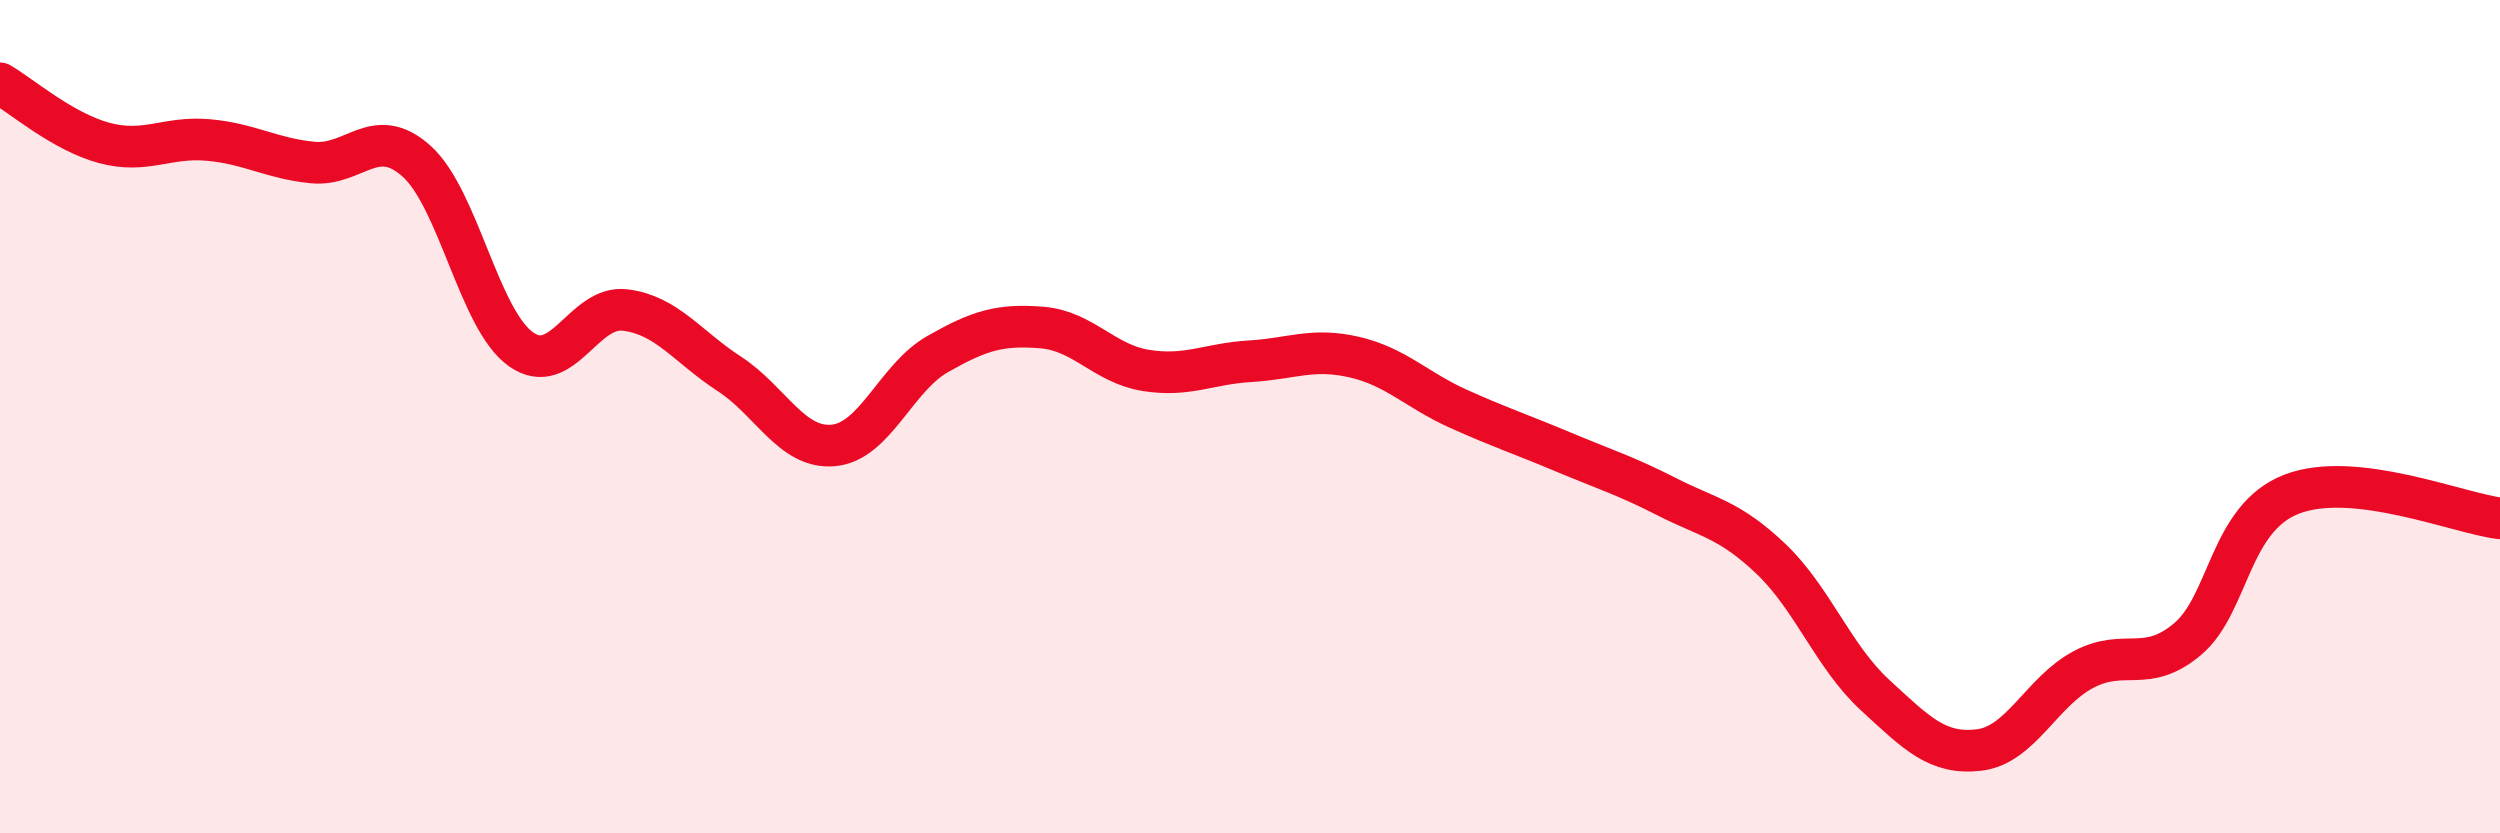
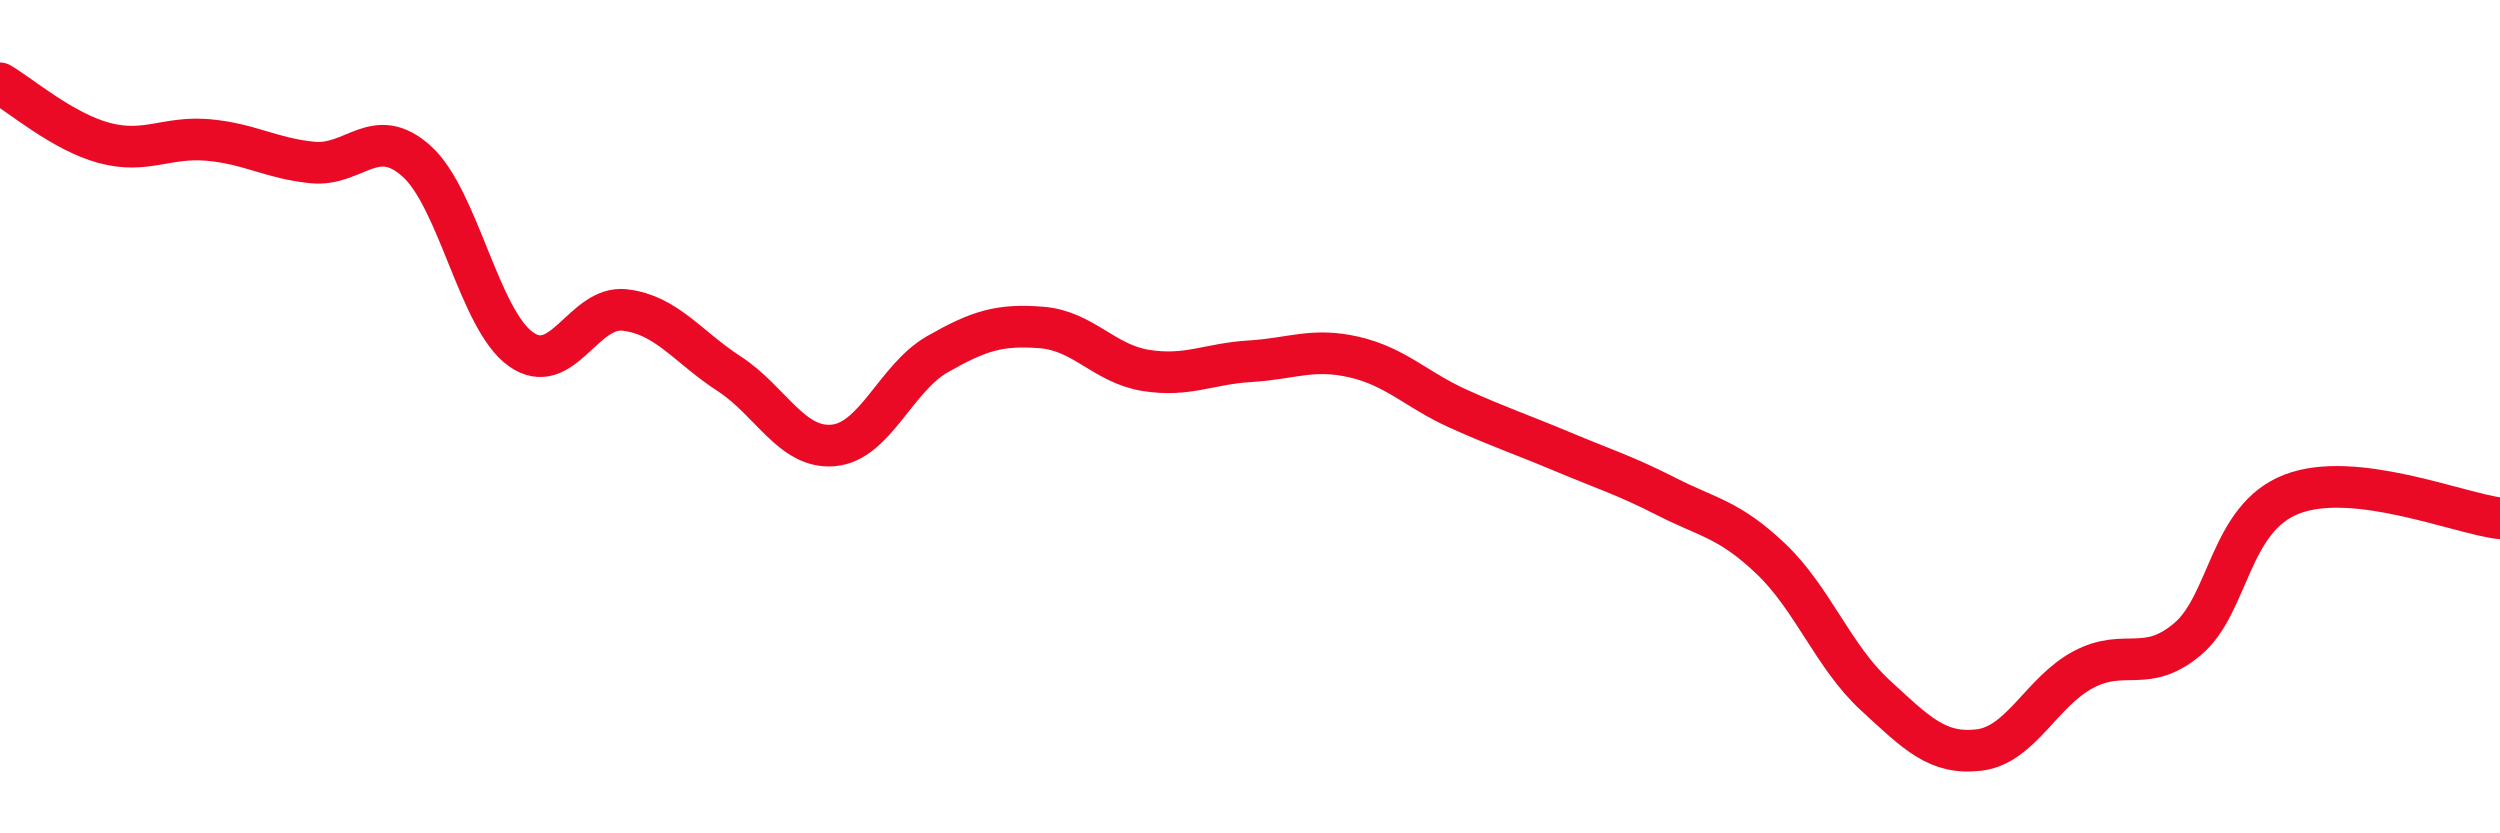
<svg xmlns="http://www.w3.org/2000/svg" width="60" height="20" viewBox="0 0 60 20">
-   <path d="M 0,2 C 0.5,2.29 1.5,3.16 2.5,3.43 C 3.5,3.7 4,3.27 5,3.36 C 6,3.45 6.5,3.8 7.5,3.9 C 8.5,4 9,2.97 10,3.87 C 11,4.77 11.5,7.67 12.5,8.38 C 13.5,9.09 14,7.32 15,7.44 C 16,7.56 16.5,8.32 17.5,8.97 C 18.5,9.62 19,10.78 20,10.69 C 21,10.6 21.5,9.07 22.5,8.5 C 23.5,7.93 24,7.78 25,7.86 C 26,7.94 26.5,8.73 27.5,8.89 C 28.5,9.05 29,8.73 30,8.67 C 31,8.61 31.5,8.34 32.5,8.57 C 33.5,8.8 34,9.36 35,9.81 C 36,10.26 36.5,10.42 37.5,10.84 C 38.5,11.26 39,11.41 40,11.92 C 41,12.43 41.5,12.46 42.5,13.41 C 43.5,14.36 44,15.76 45,16.68 C 46,17.6 46.5,18.12 47.5,18 C 48.5,17.88 49,16.6 50,16.07 C 51,15.54 51.5,16.18 52.5,15.34 C 53.5,14.5 53.5,12.44 55,11.86 C 56.5,11.28 59,12.32 60,12.44L60 20L0 20Z" fill="#EB0A25" opacity="0.1" stroke-linecap="round" stroke-linejoin="round" />
  <path d="M 0,2 C 0.5,2.29 1.5,3.16 2.5,3.43 C 3.5,3.7 4,3.27 5,3.36 C 6,3.45 6.5,3.8 7.5,3.9 C 8.5,4 9,2.97 10,3.87 C 11,4.77 11.5,7.67 12.5,8.38 C 13.5,9.09 14,7.32 15,7.44 C 16,7.56 16.5,8.32 17.5,8.97 C 18.5,9.62 19,10.78 20,10.69 C 21,10.6 21.5,9.07 22.5,8.5 C 23.5,7.93 24,7.78 25,7.86 C 26,7.94 26.5,8.73 27.5,8.89 C 28.5,9.05 29,8.73 30,8.67 C 31,8.61 31.5,8.34 32.5,8.57 C 33.5,8.8 34,9.36 35,9.81 C 36,10.26 36.5,10.42 37.5,10.84 C 38.5,11.26 39,11.41 40,11.92 C 41,12.43 41.5,12.46 42.5,13.41 C 43.5,14.36 44,15.76 45,16.68 C 46,17.6 46.5,18.12 47.5,18 C 48.5,17.88 49,16.6 50,16.07 C 51,15.54 51.5,16.18 52.5,15.34 C 53.5,14.5 53.5,12.44 55,11.86 C 56.5,11.28 59,12.32 60,12.44" stroke="#EB0A25" stroke-width="1" fill="none" stroke-linecap="round" stroke-linejoin="round" />
</svg>